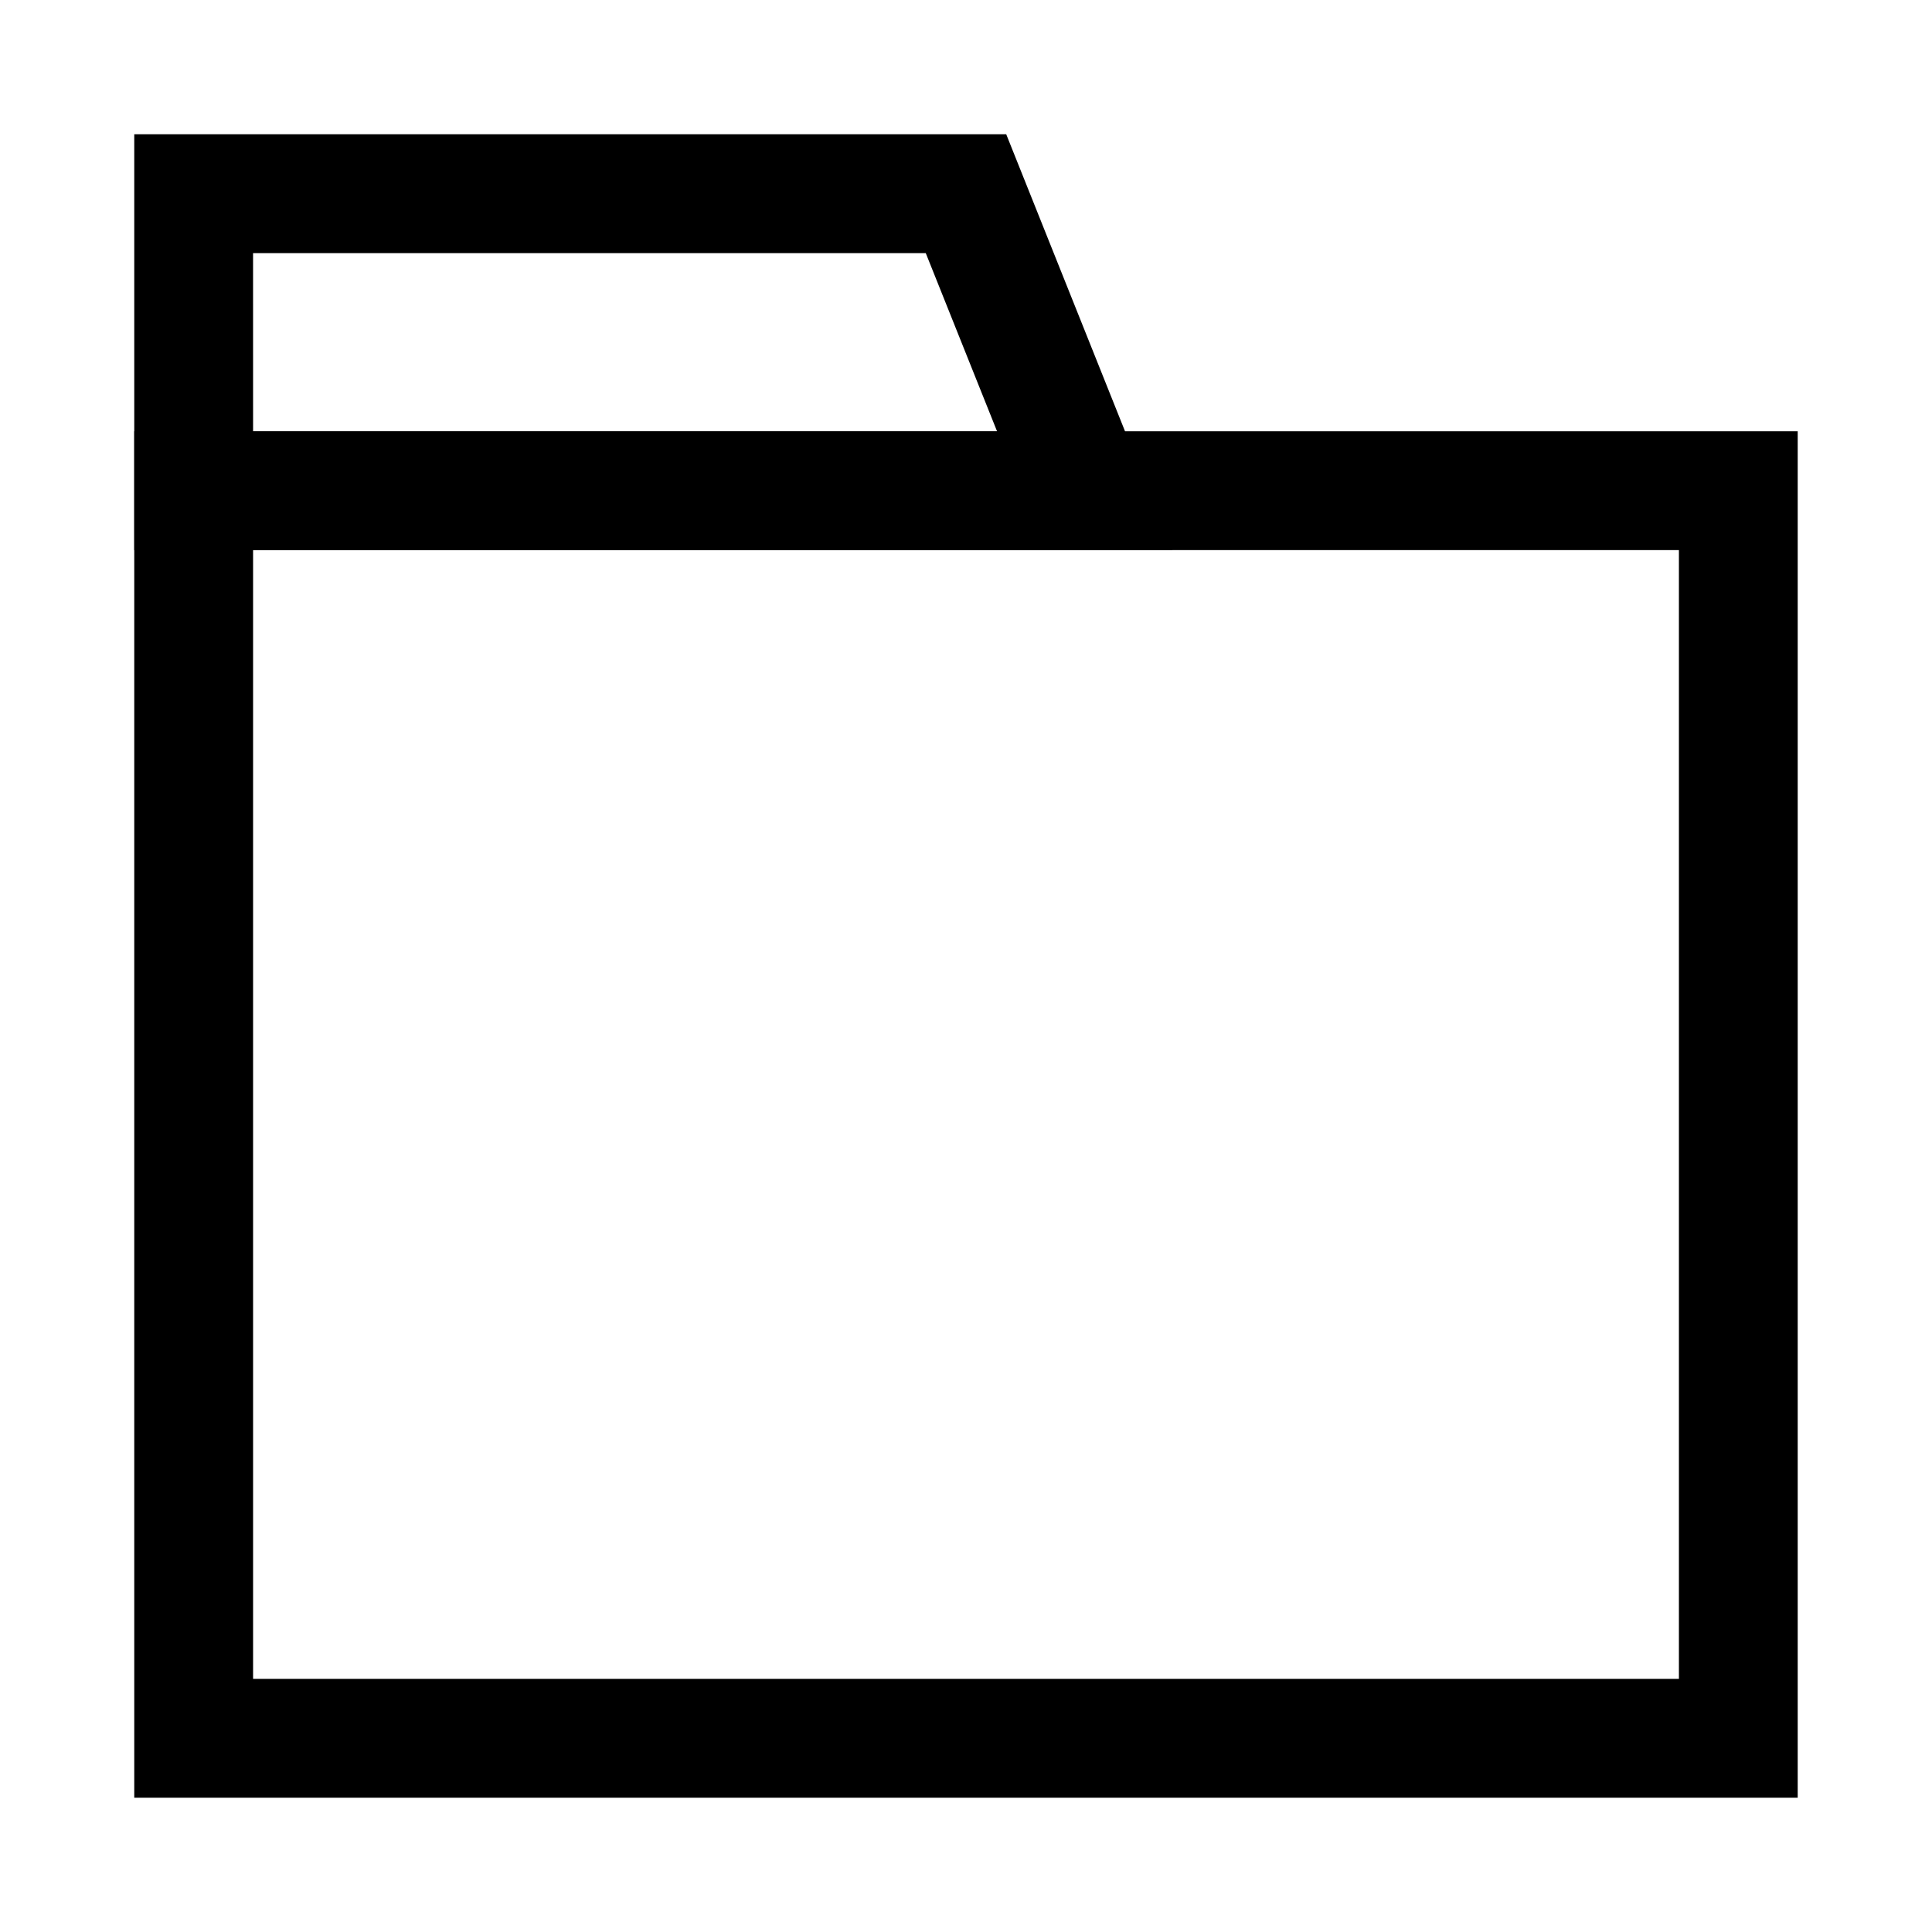
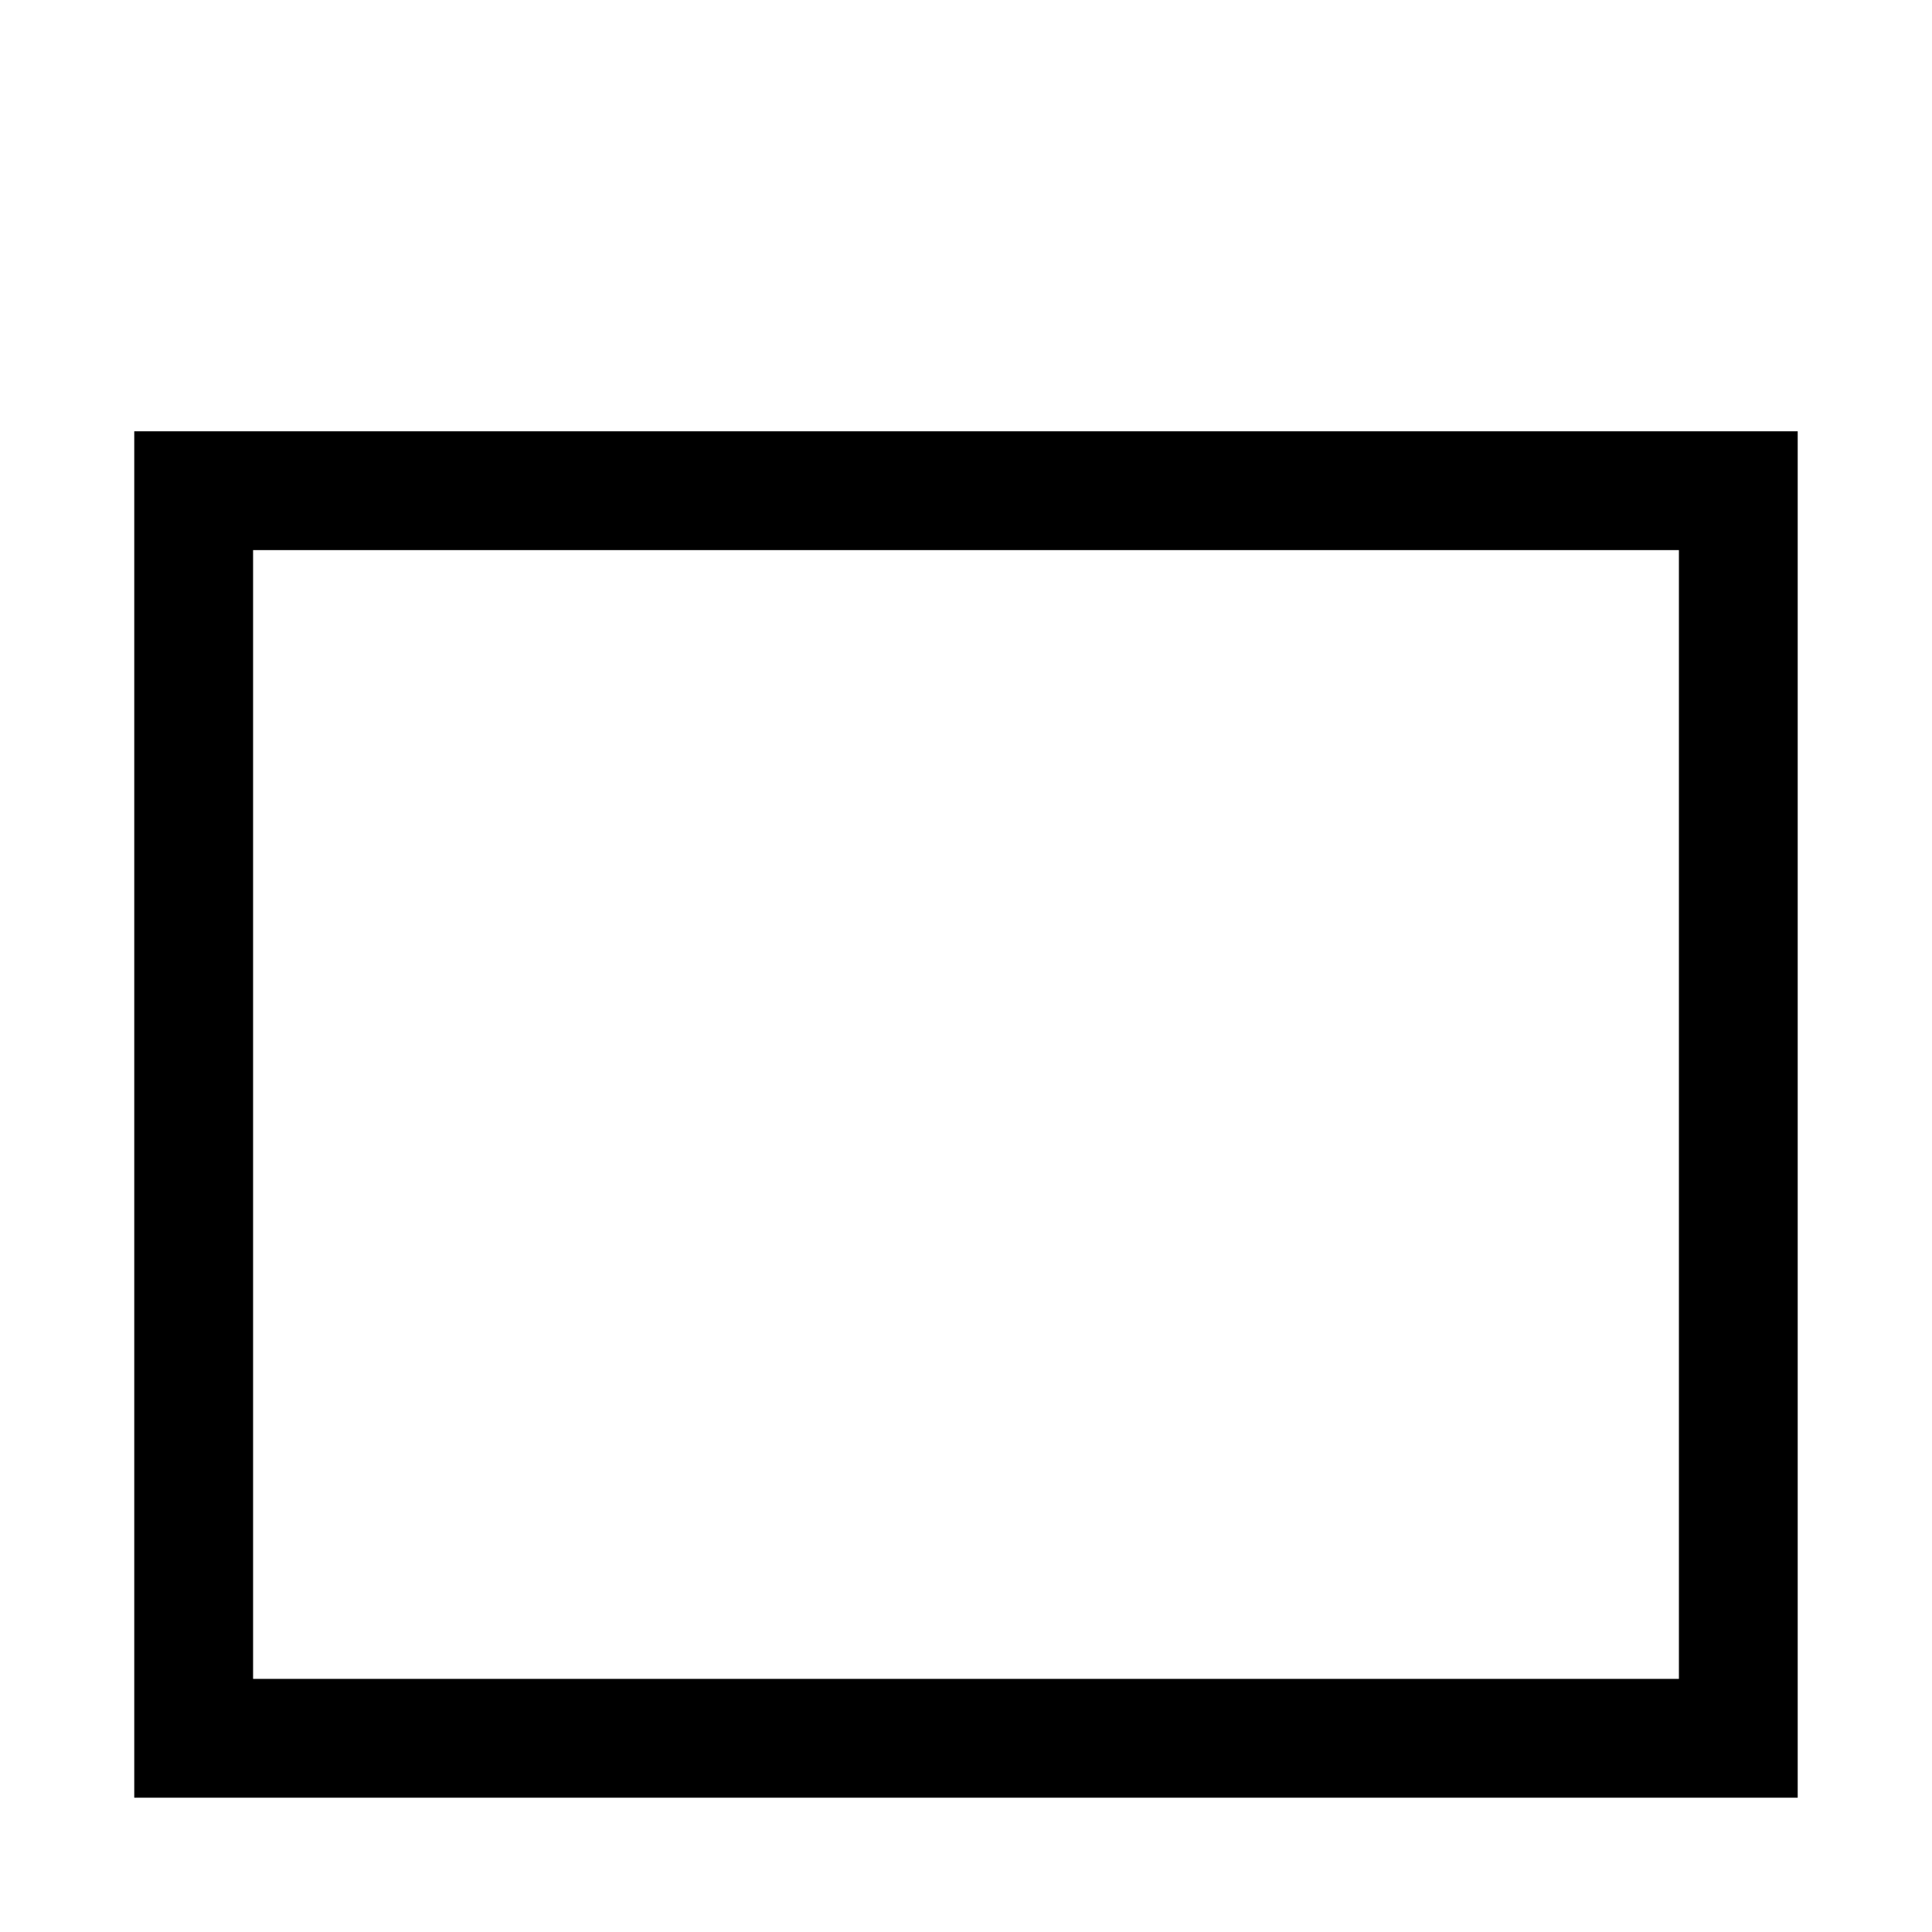
<svg xmlns="http://www.w3.org/2000/svg" fill="#000000" width="800px" height="800px" version="1.1" viewBox="144 144 512 512">
  <g>
    <path d="m620.41 620.41h-440.83v-362.11h440.83zm-409.34-31.488h377.86v-299.14h-377.86z" />
-     <path d="m454.74 289.79h-275.16v-110.21h231.08zm-243.67-31.488h197.16l-18.895-47.23h-178.27z" />
  </g>
</svg>